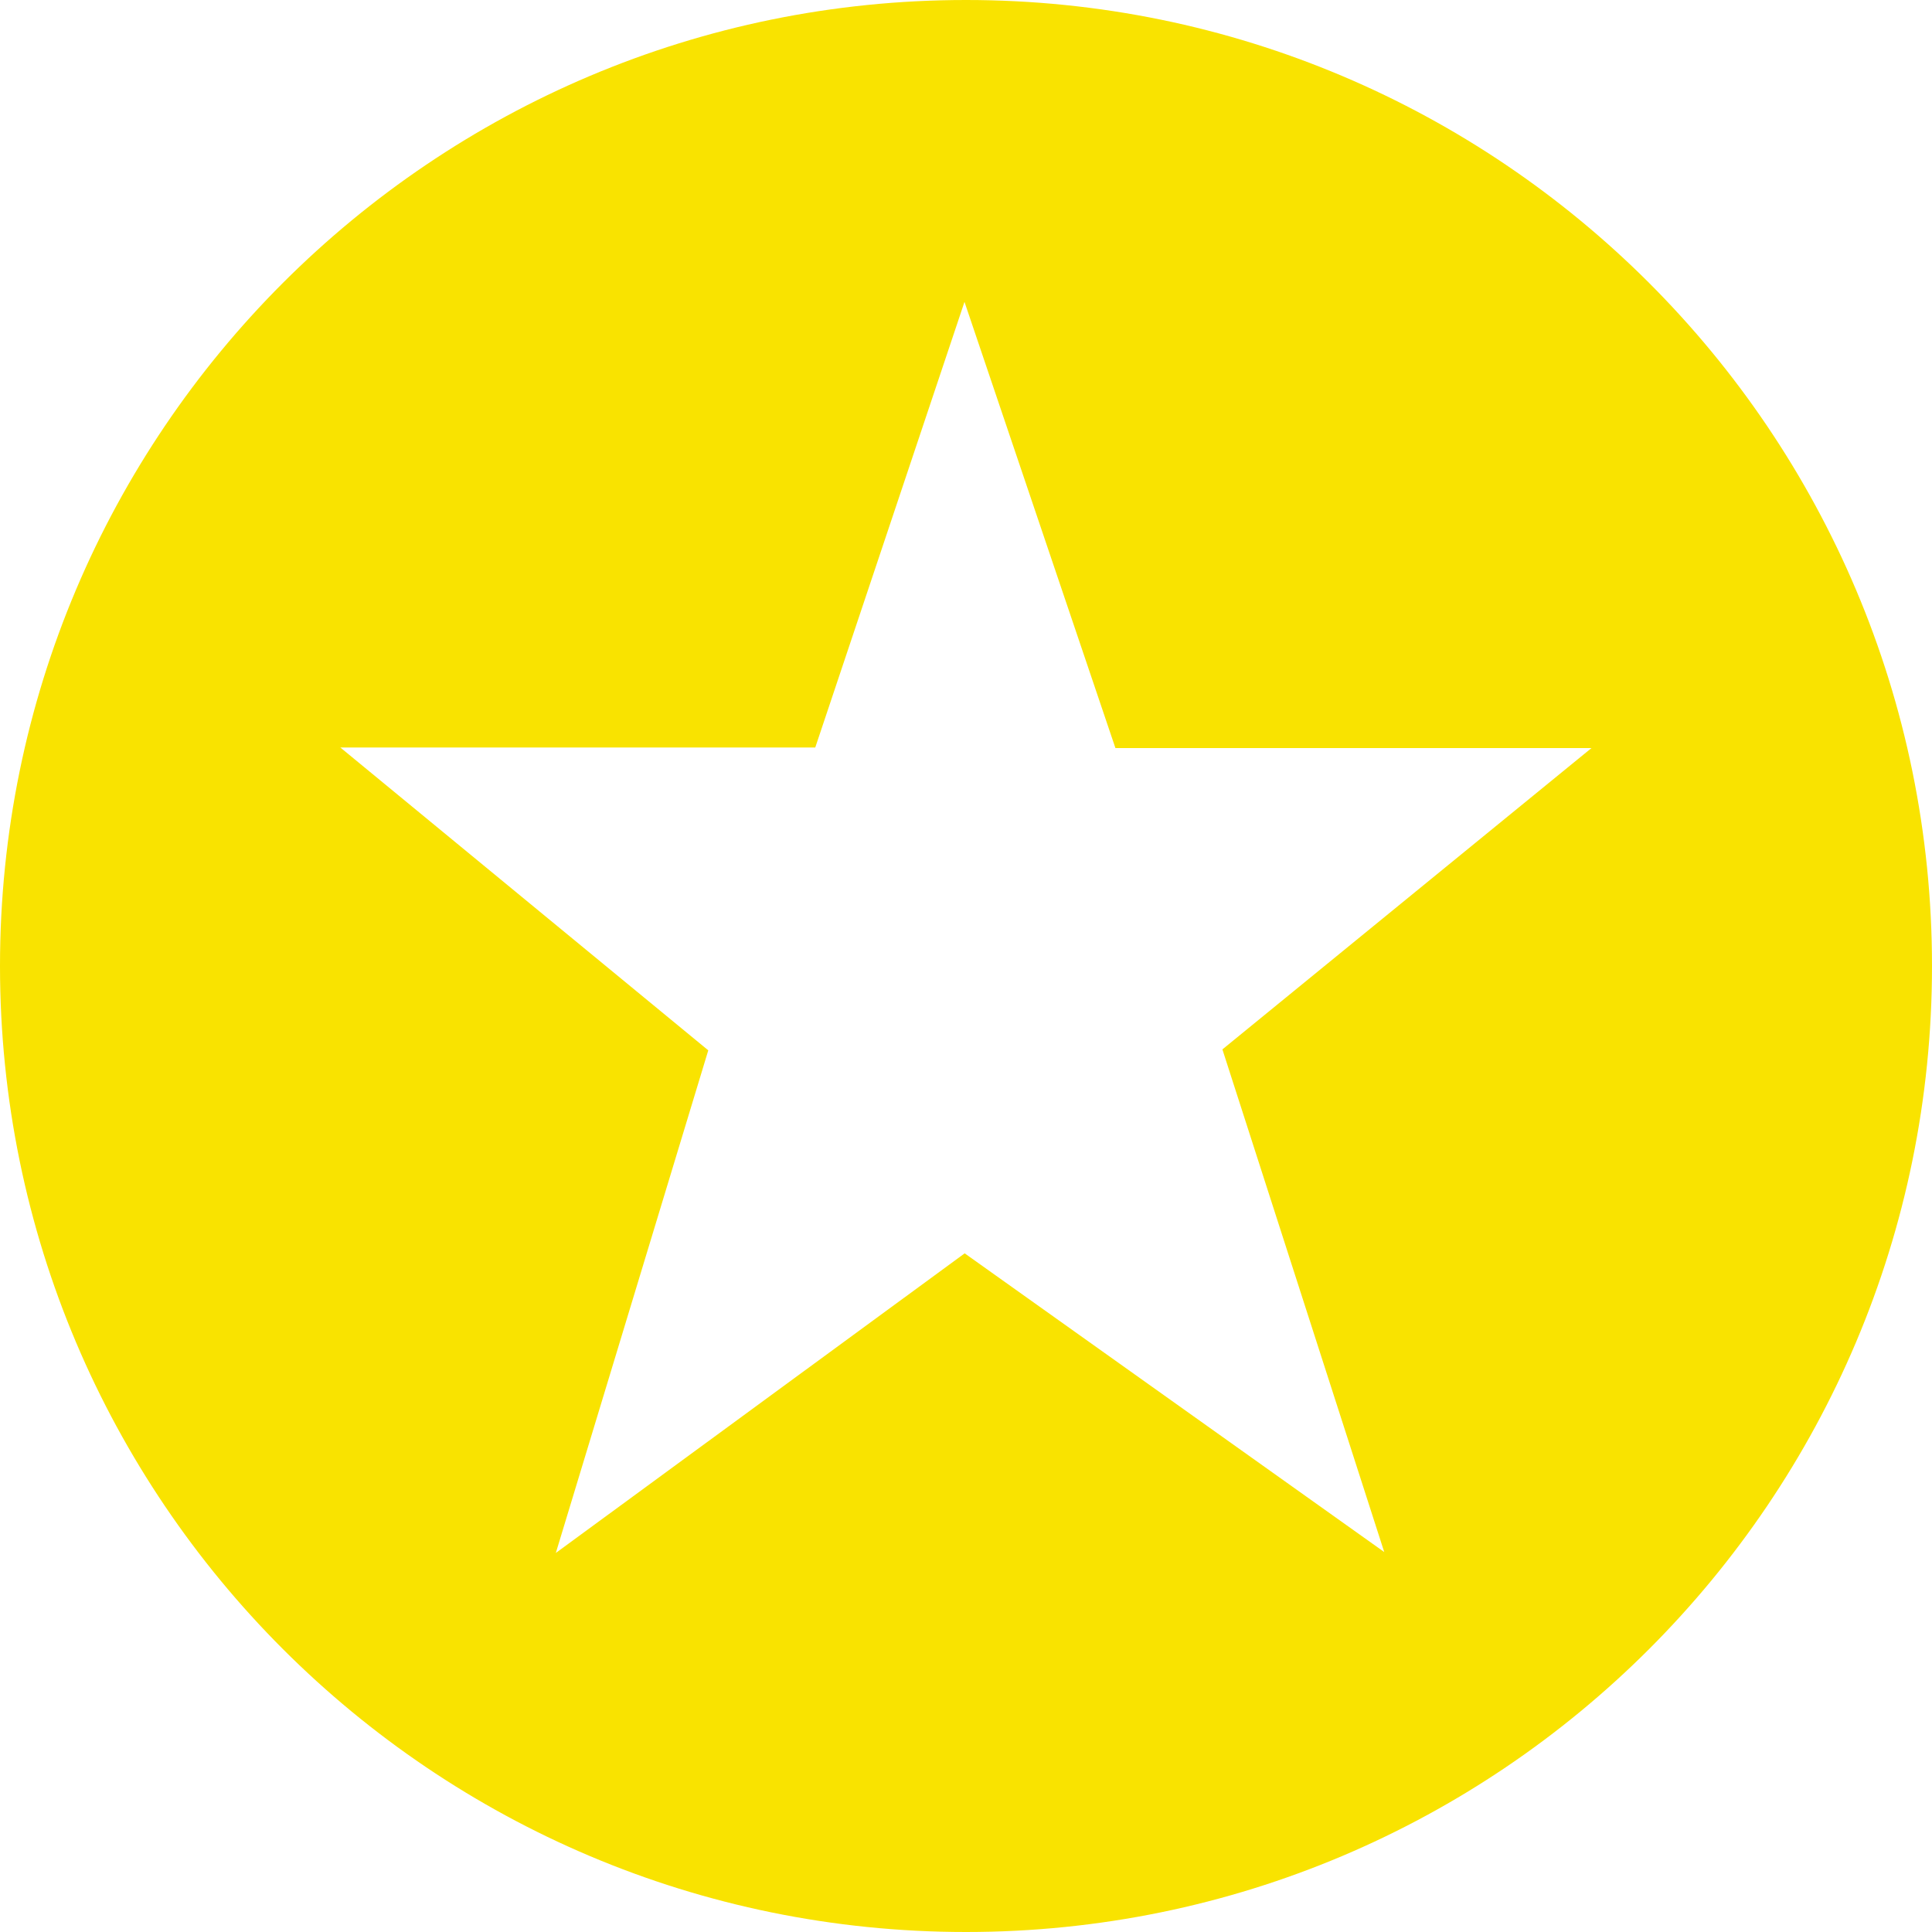
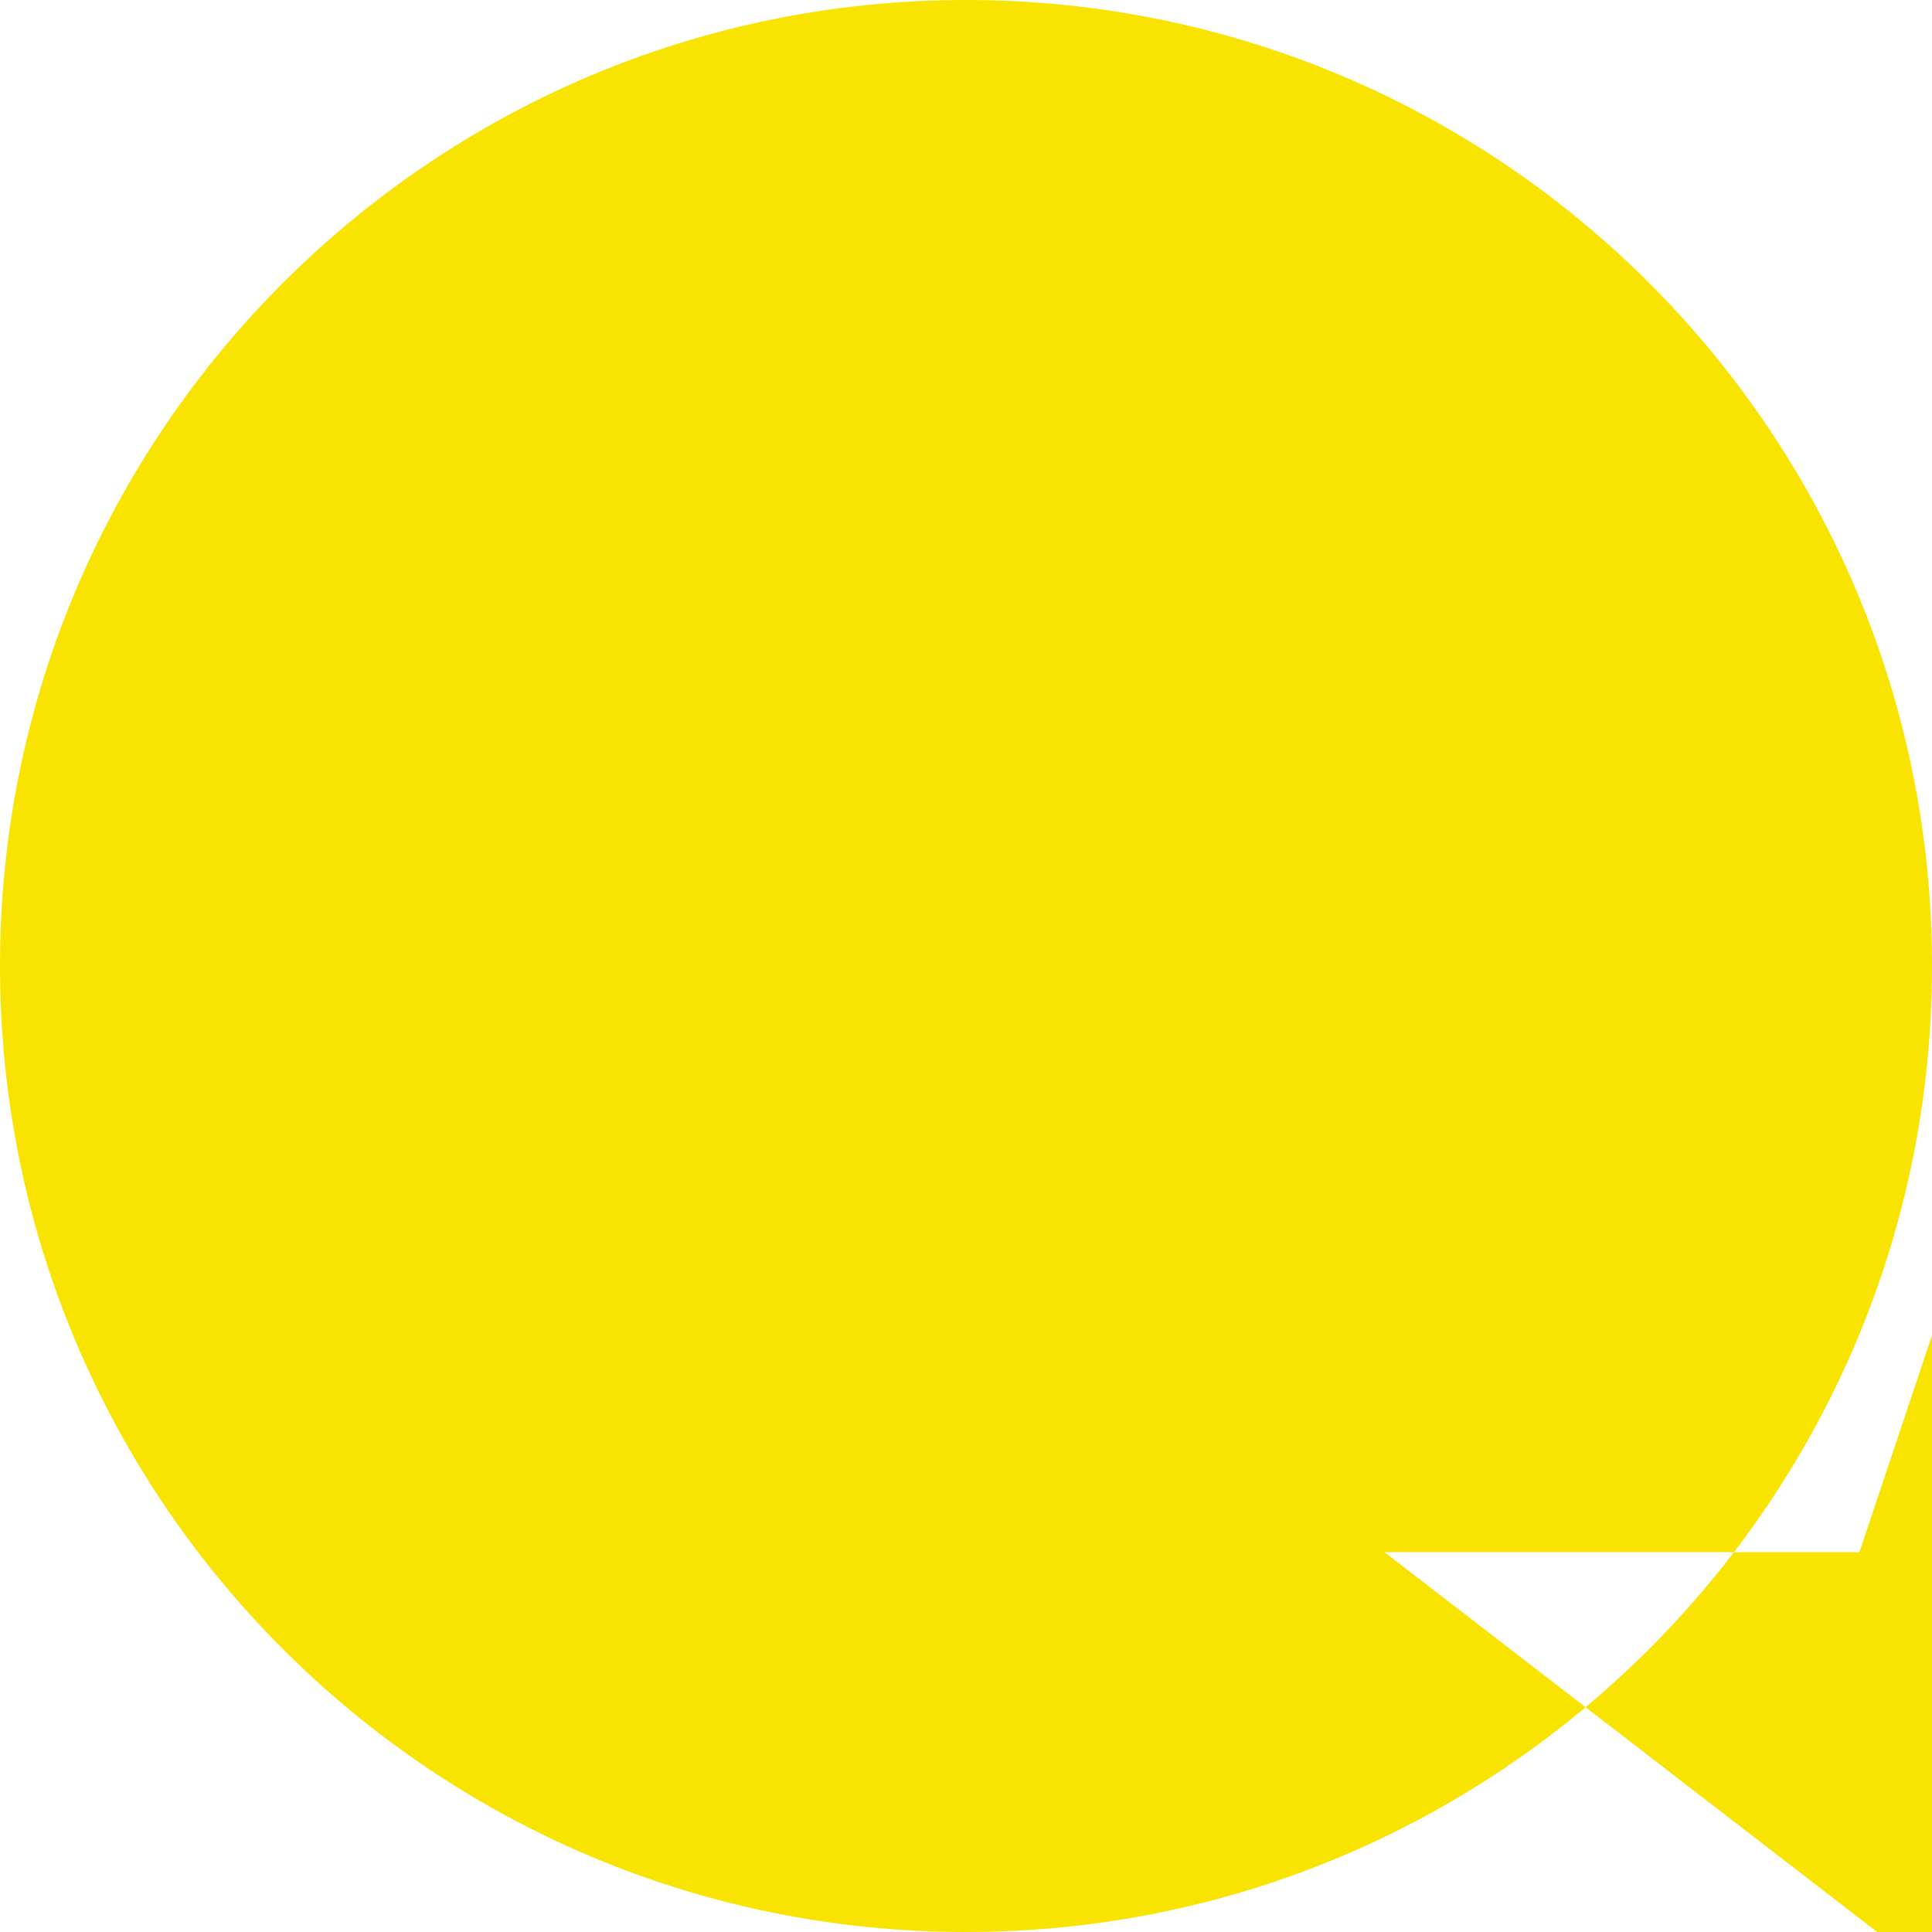
<svg xmlns="http://www.w3.org/2000/svg" id="Ebene_1" data-name="Ebene 1" width="1024" height="1024" version="1.1" viewBox="0 0 1024 1024">
  <defs>
    <style>
      .cls-1 {
        fill: #f9e300;
        stroke-width: 0px;
      }
    </style>
  </defs>
-   <path class="cls-1" d="M512,0C229.2,0,0,229.2,0,512s229.2,512,512,512,512-229.2,512-512S794.8,0,512,0ZM733.8,822.7l-222.5-158.4-216.7,158.8,80.8-266.4-195-160.5h251.7l79.1-236.2,80,236.5h252.3l-195.6,159.7,85.8,266.5Z" />
+   <path class="cls-1" d="M512,0C229.2,0,0,229.2,0,512s229.2,512,512,512,512-229.2,512-512S794.8,0,512,0ZM733.8,822.7h251.7l79.1-236.2,80,236.5h252.3l-195.6,159.7,85.8,266.5Z" />
</svg>